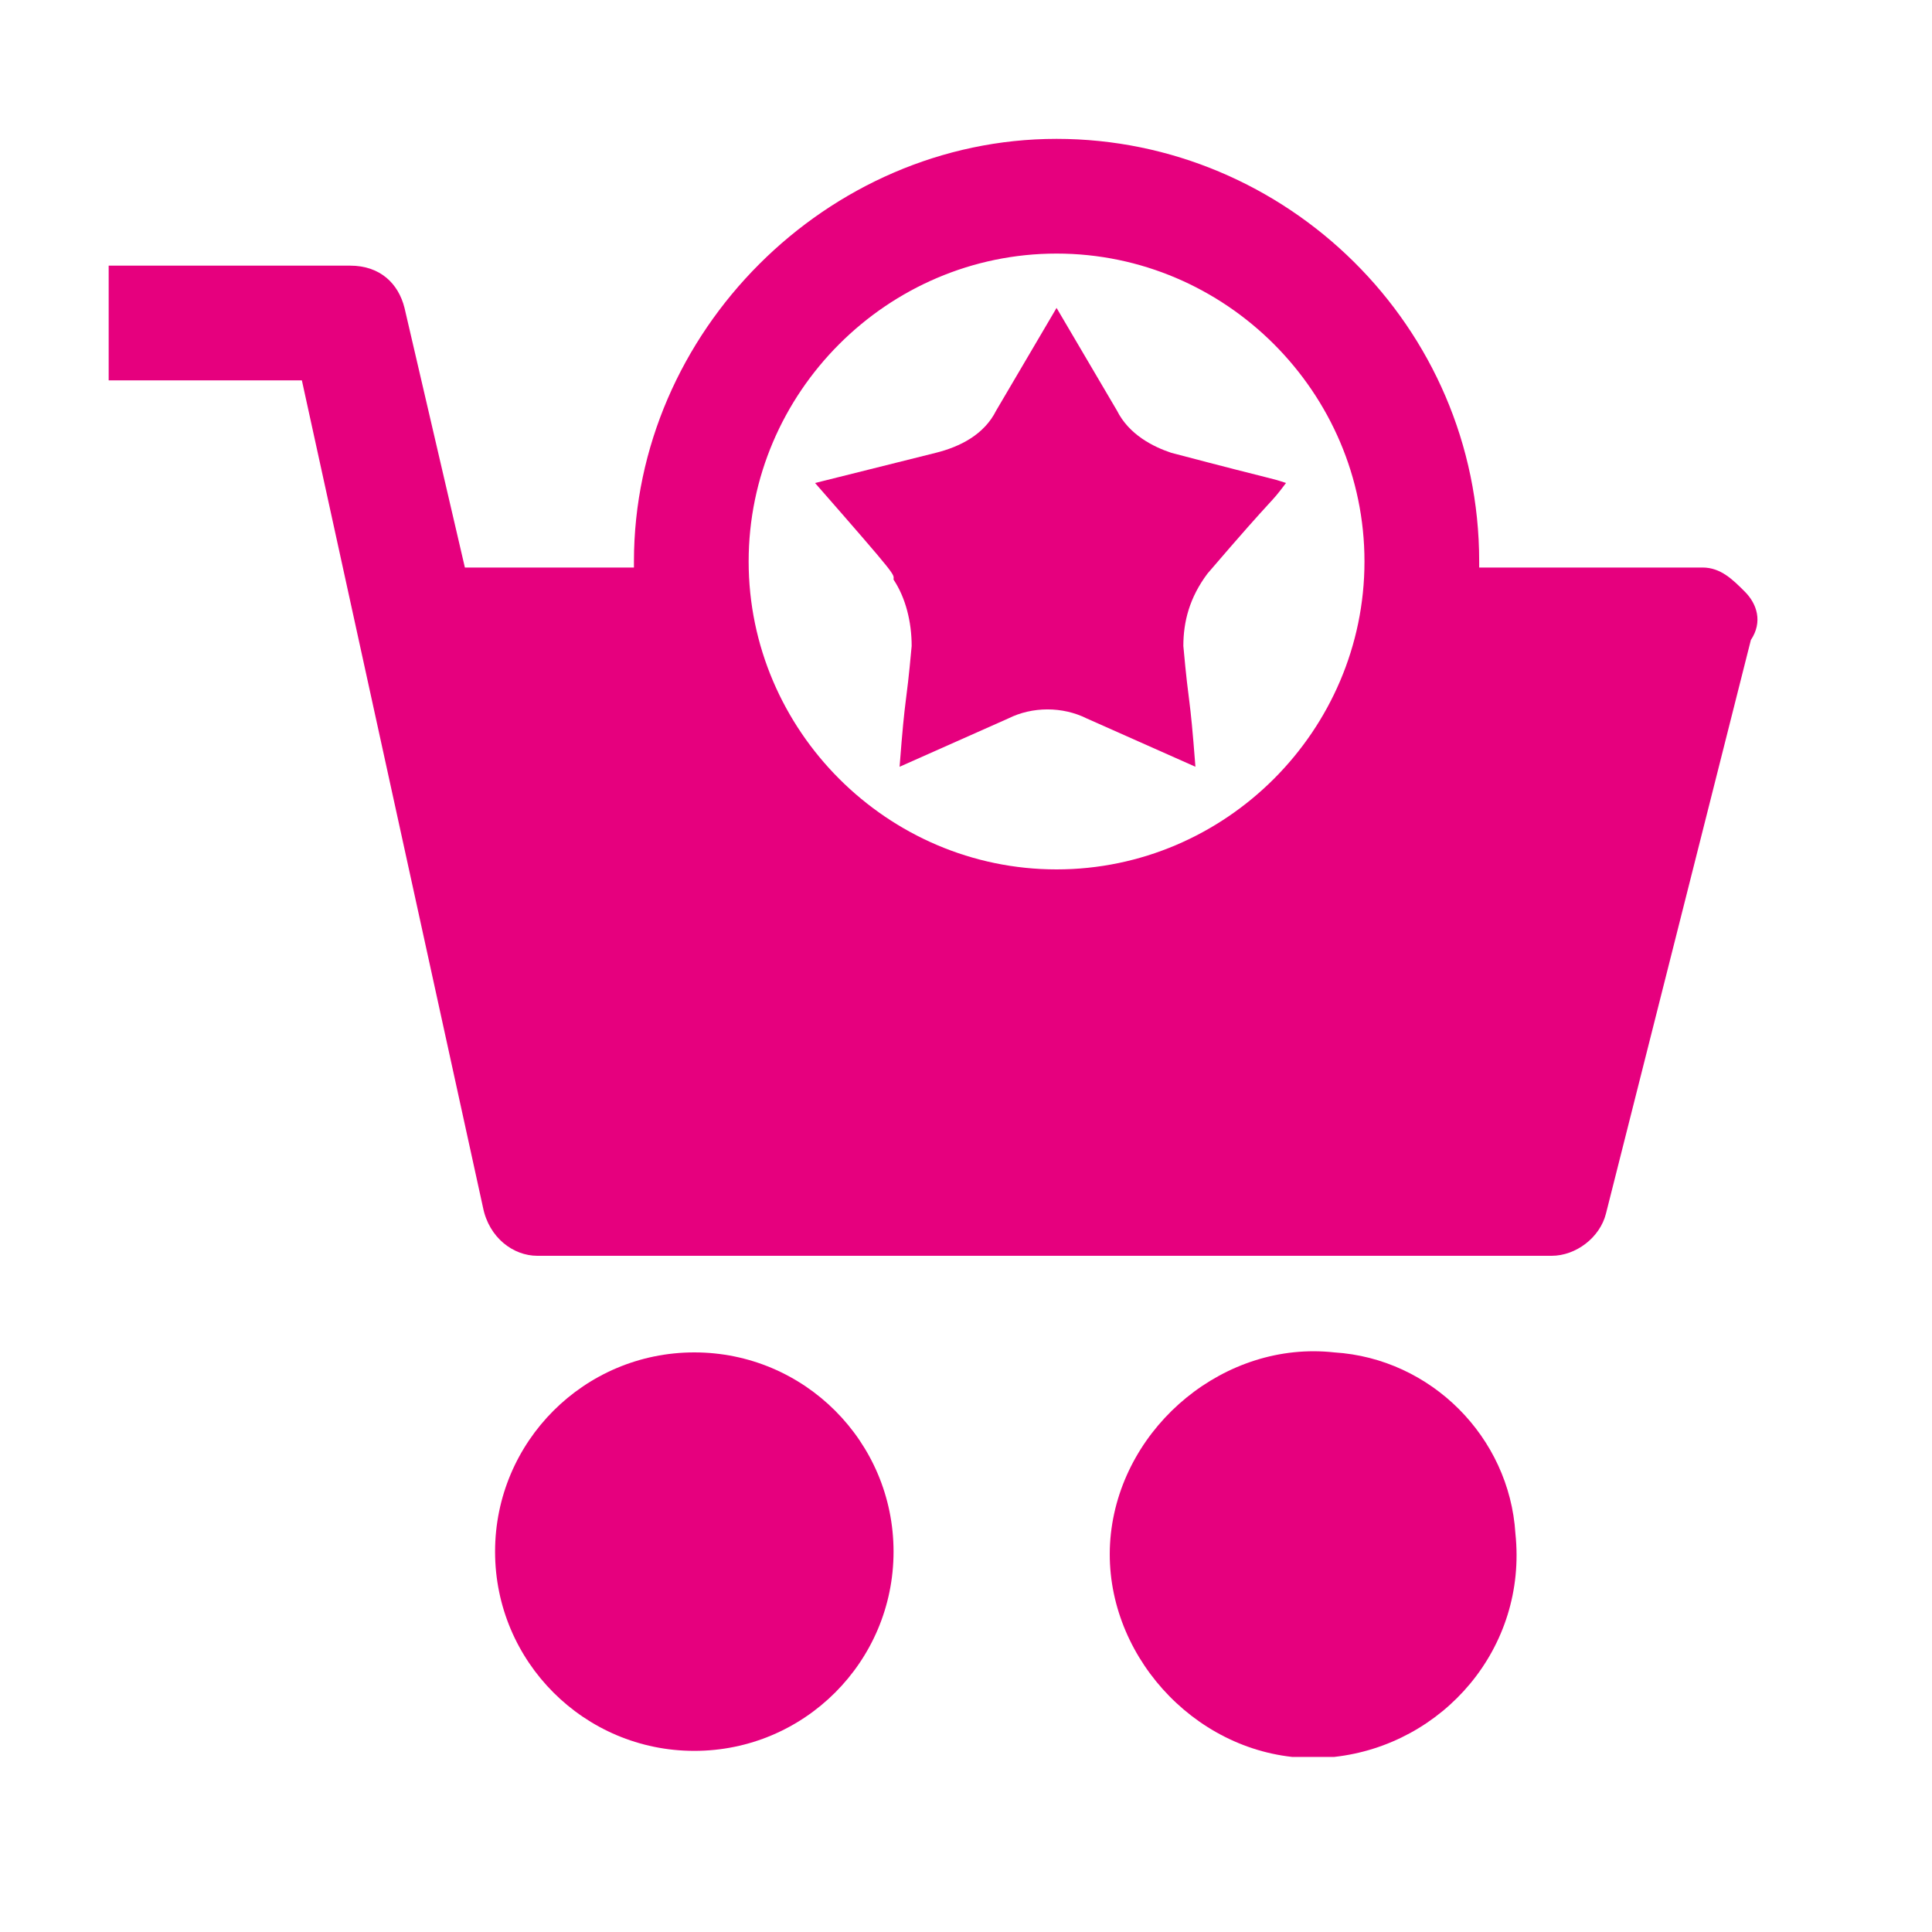
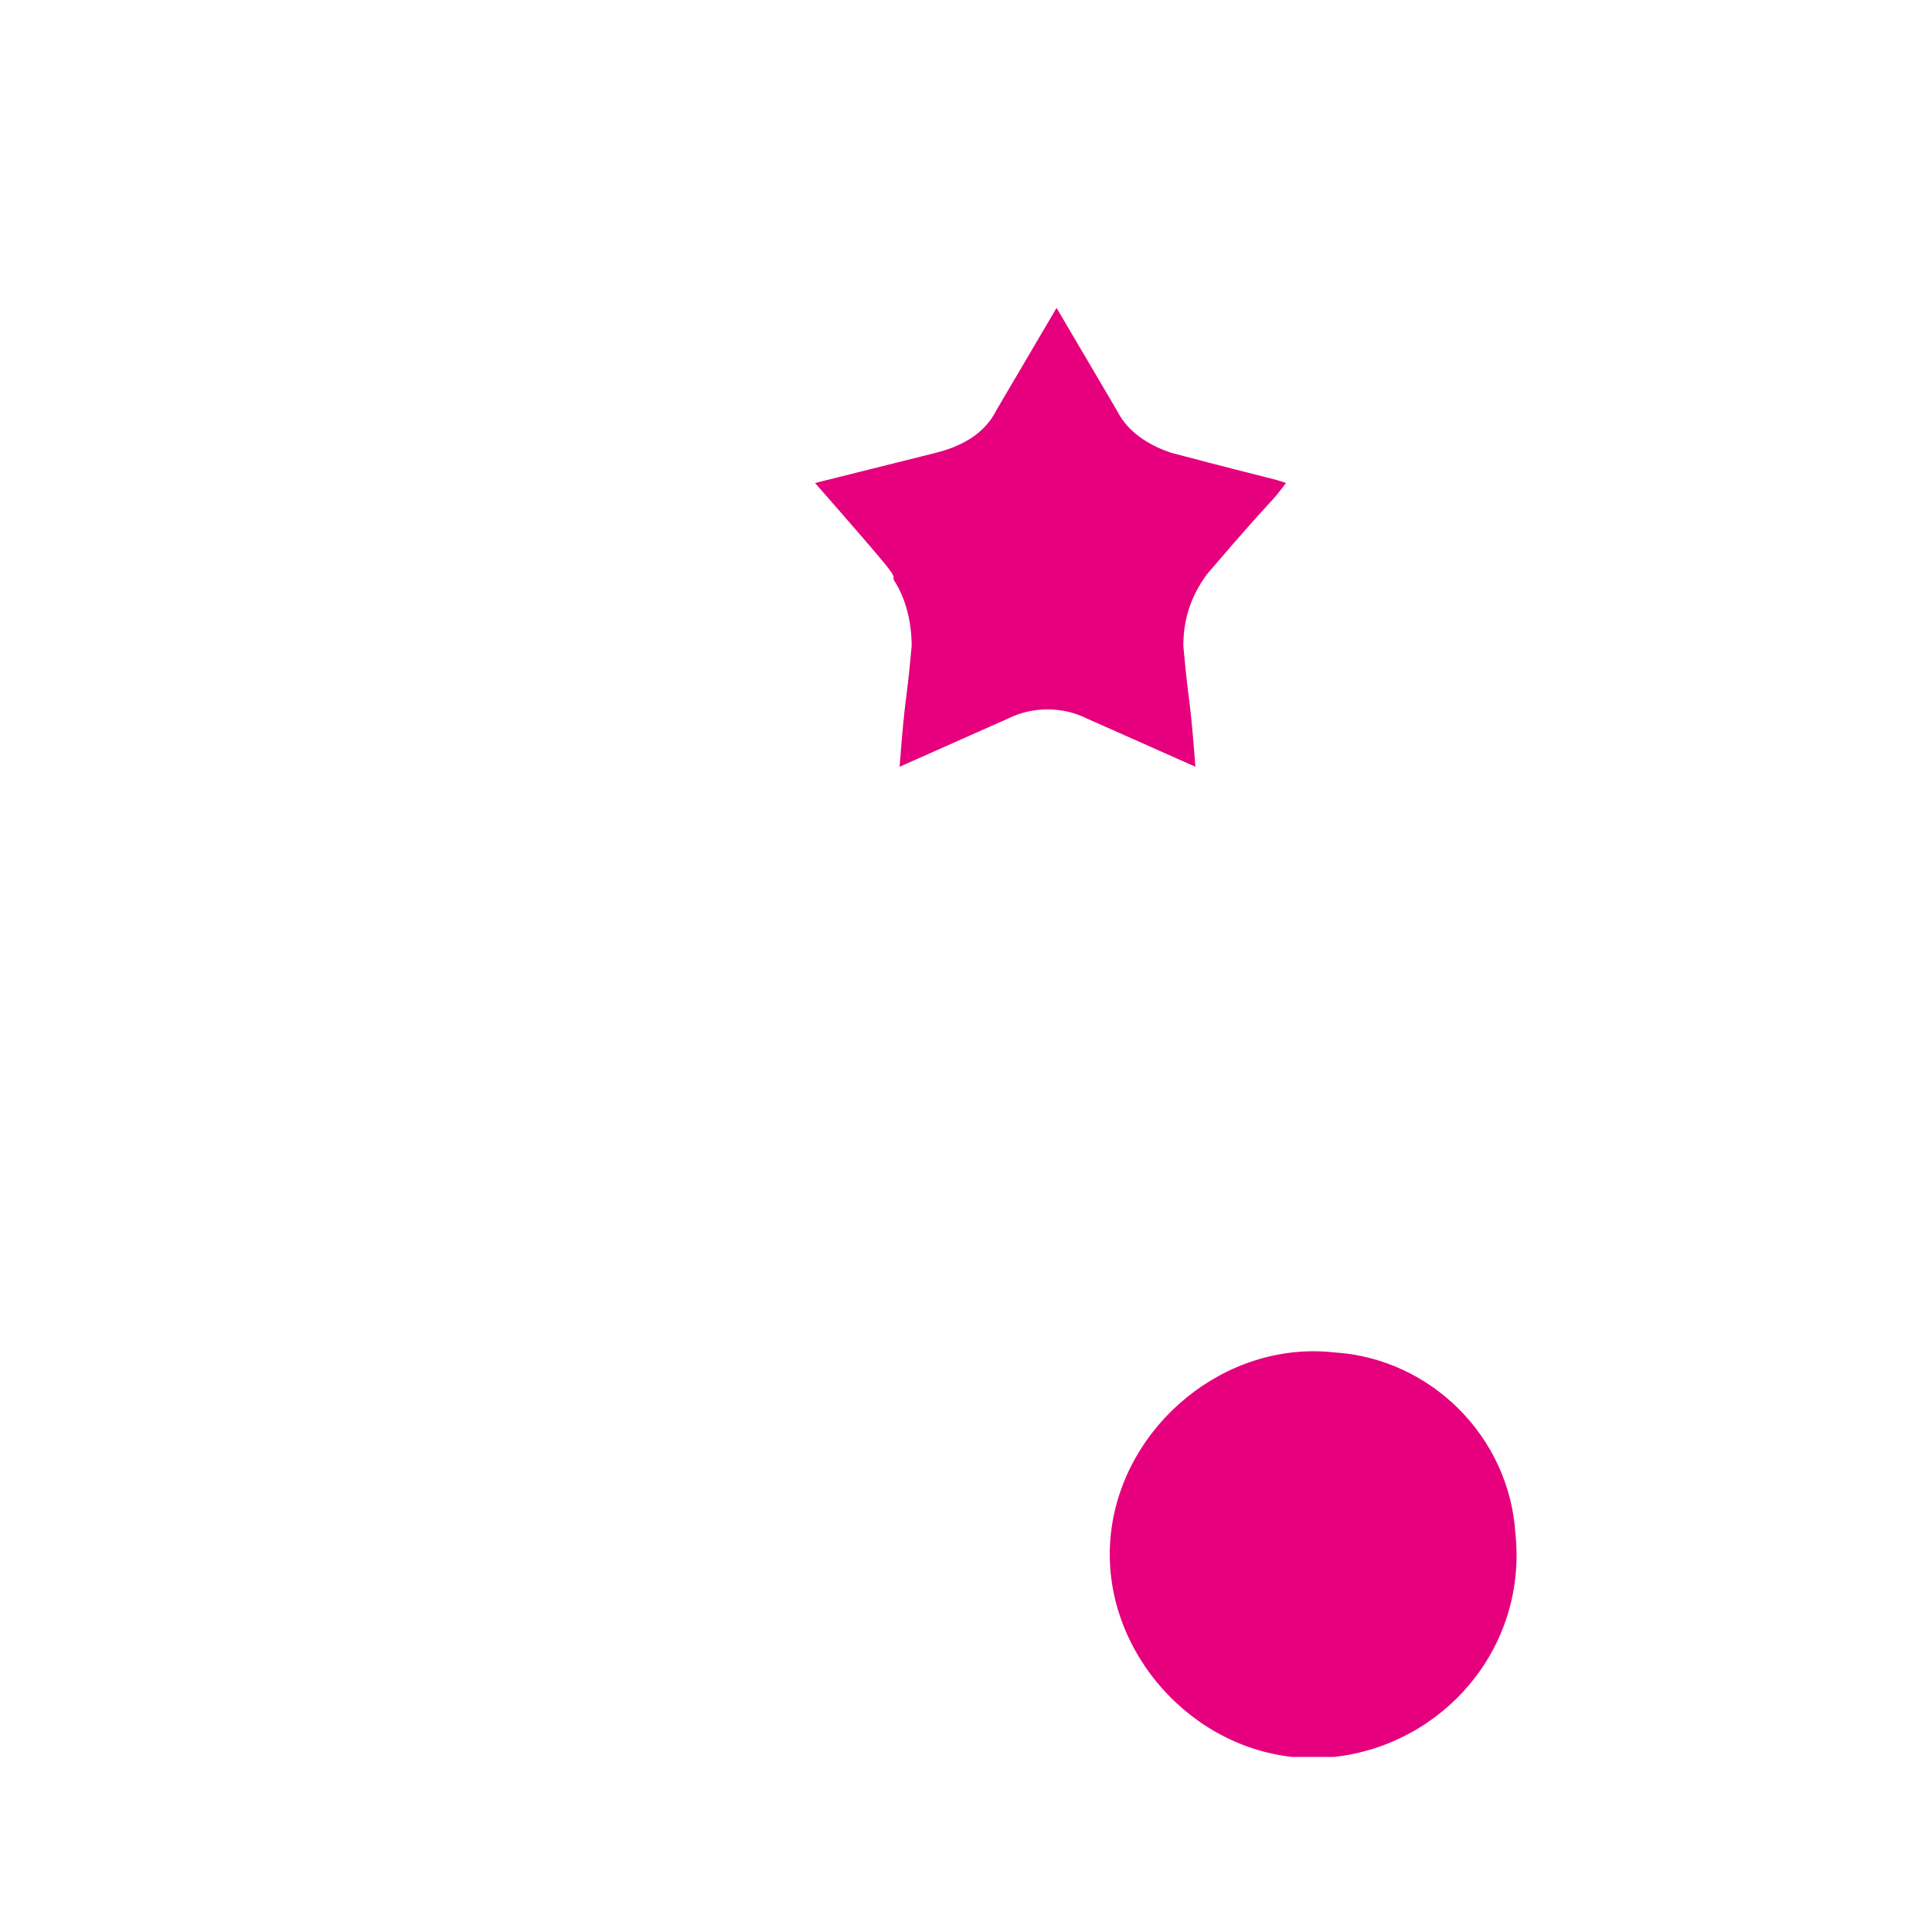
<svg xmlns="http://www.w3.org/2000/svg" version="1.1" id="Livello_1" x="0px" y="0px" viewBox="0 0 32 32" style="enable-background:new 0 0 32 32;" xml:space="preserve">
  <style type="text/css">
	.st0{fill:#E6007E;}
</style>
  <g>
    <g>
      <g>
-         <circle class="st0" cx="11.5" cy="25.7" r="3.3" />
        <path class="st0" d="M22.1,22.4L22.1,22.4c-1.8-0.2-3.5,1.2-3.7,3c-0.2,1.8,1.2,3.5,3,3.7c0.2,0,0.4,0,0.7,0     c1.8-0.2,3.2-1.8,3-3.7C25,23.8,23.7,22.5,22.1,22.4z" />
-         <path class="st0" d="M28.9,9.8c-0.2-0.2-0.4-0.4-0.7-0.4h-3.7V9.3c0-3.9-3.2-7-7-7s-7,3.2-7,7l0,0v0.1H7.7L6.7,5.1     C6.6,4.7,6.3,4.4,5.8,4.4h-4v1.9H5l3,13.7c0.1,0.5,0.5,0.8,0.9,0.8h16.8c0.4,0,0.8-0.3,0.9-0.7l2.4-9.5     C29.2,10.3,29.1,10,28.9,9.8z M17.5,14.4c-2.8,0-5.1-2.3-5.1-5.1s2.3-5.1,5.1-5.1s5.1,2.3,5.1,5.1C22.6,12.1,20.3,14.4,17.5,14.4     z" />
        <path class="st0" d="M18.5,6.8l-1-1.7l-1,1.7c-0.2,0.4-0.6,0.6-1,0.7L13.5,8c1.4,1.6,1.3,1.5,1.3,1.6c0.2,0.3,0.3,0.7,0.3,1.1     c-0.1,1.1-0.1,0.7-0.2,2l1.8-0.8c0.4-0.2,0.9-0.2,1.3,0l1.8,0.8c-0.1-1.3-0.1-0.9-0.2-2c0-0.4,0.1-0.8,0.4-1.2     c1.2-1.4,1-1.1,1.3-1.5c-0.3-0.1,0,0-1.9-0.5C19.1,7.4,18.7,7.2,18.5,6.8z" />
      </g>
    </g>
  </g>
</svg>